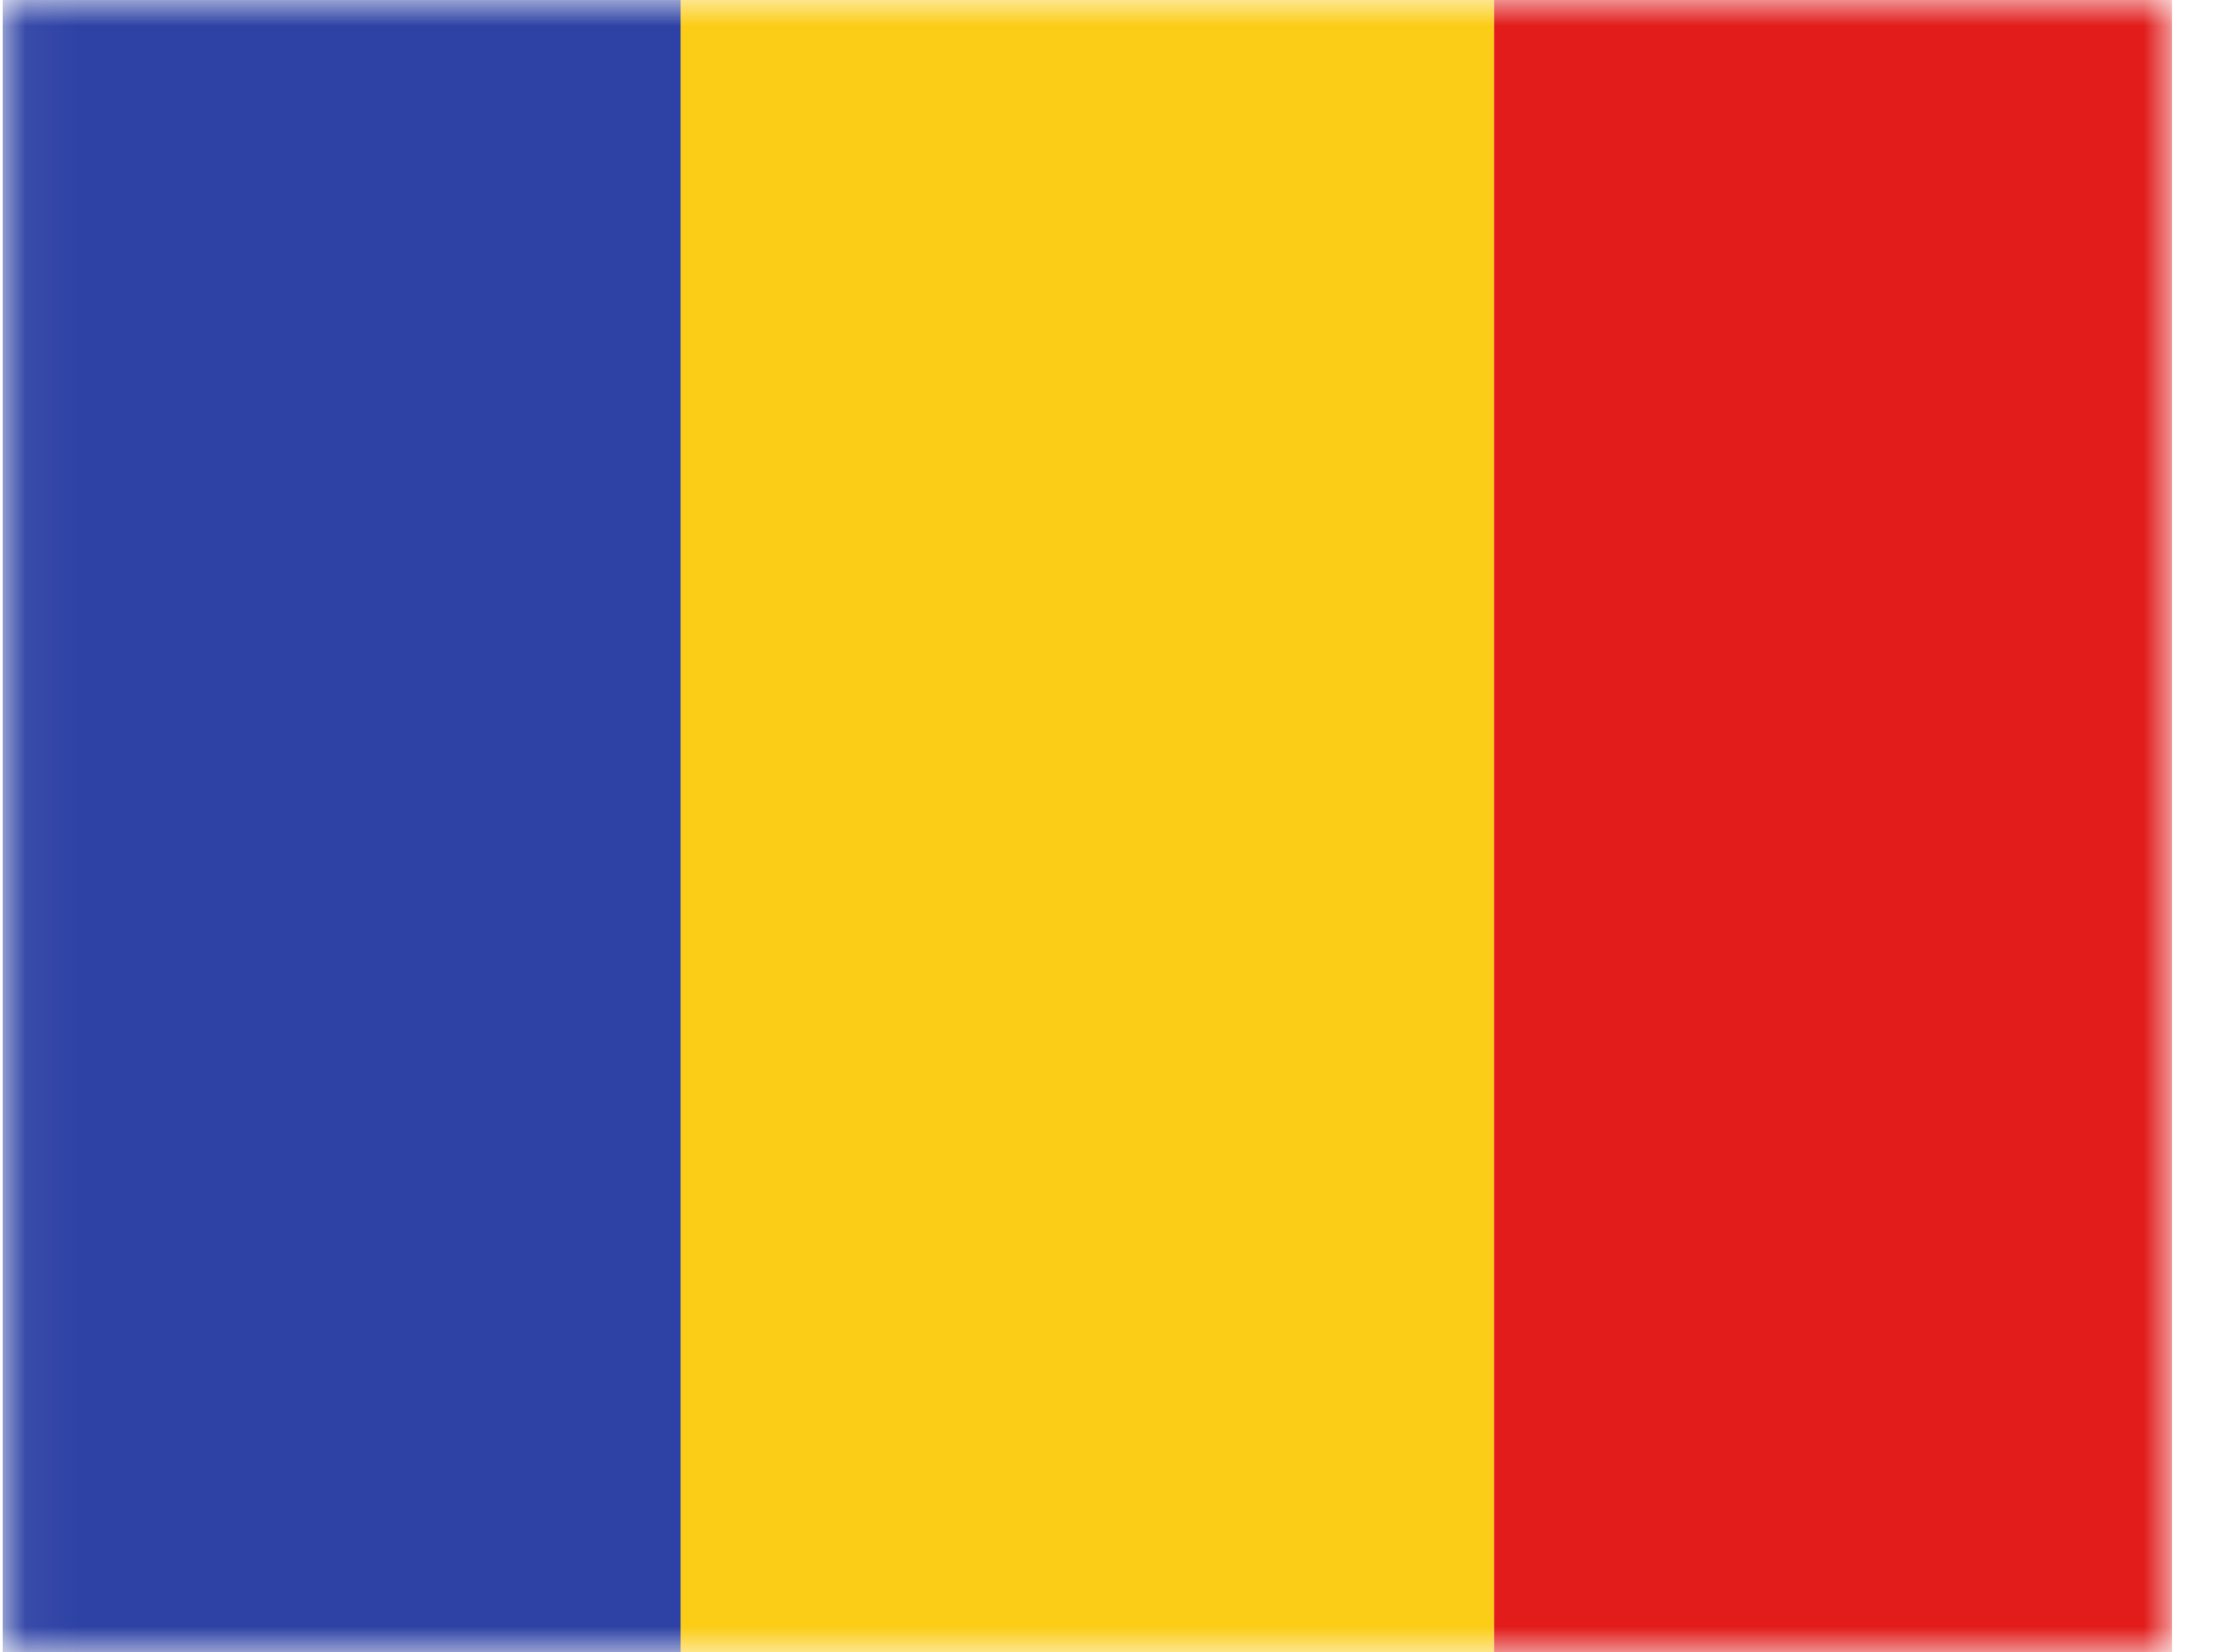
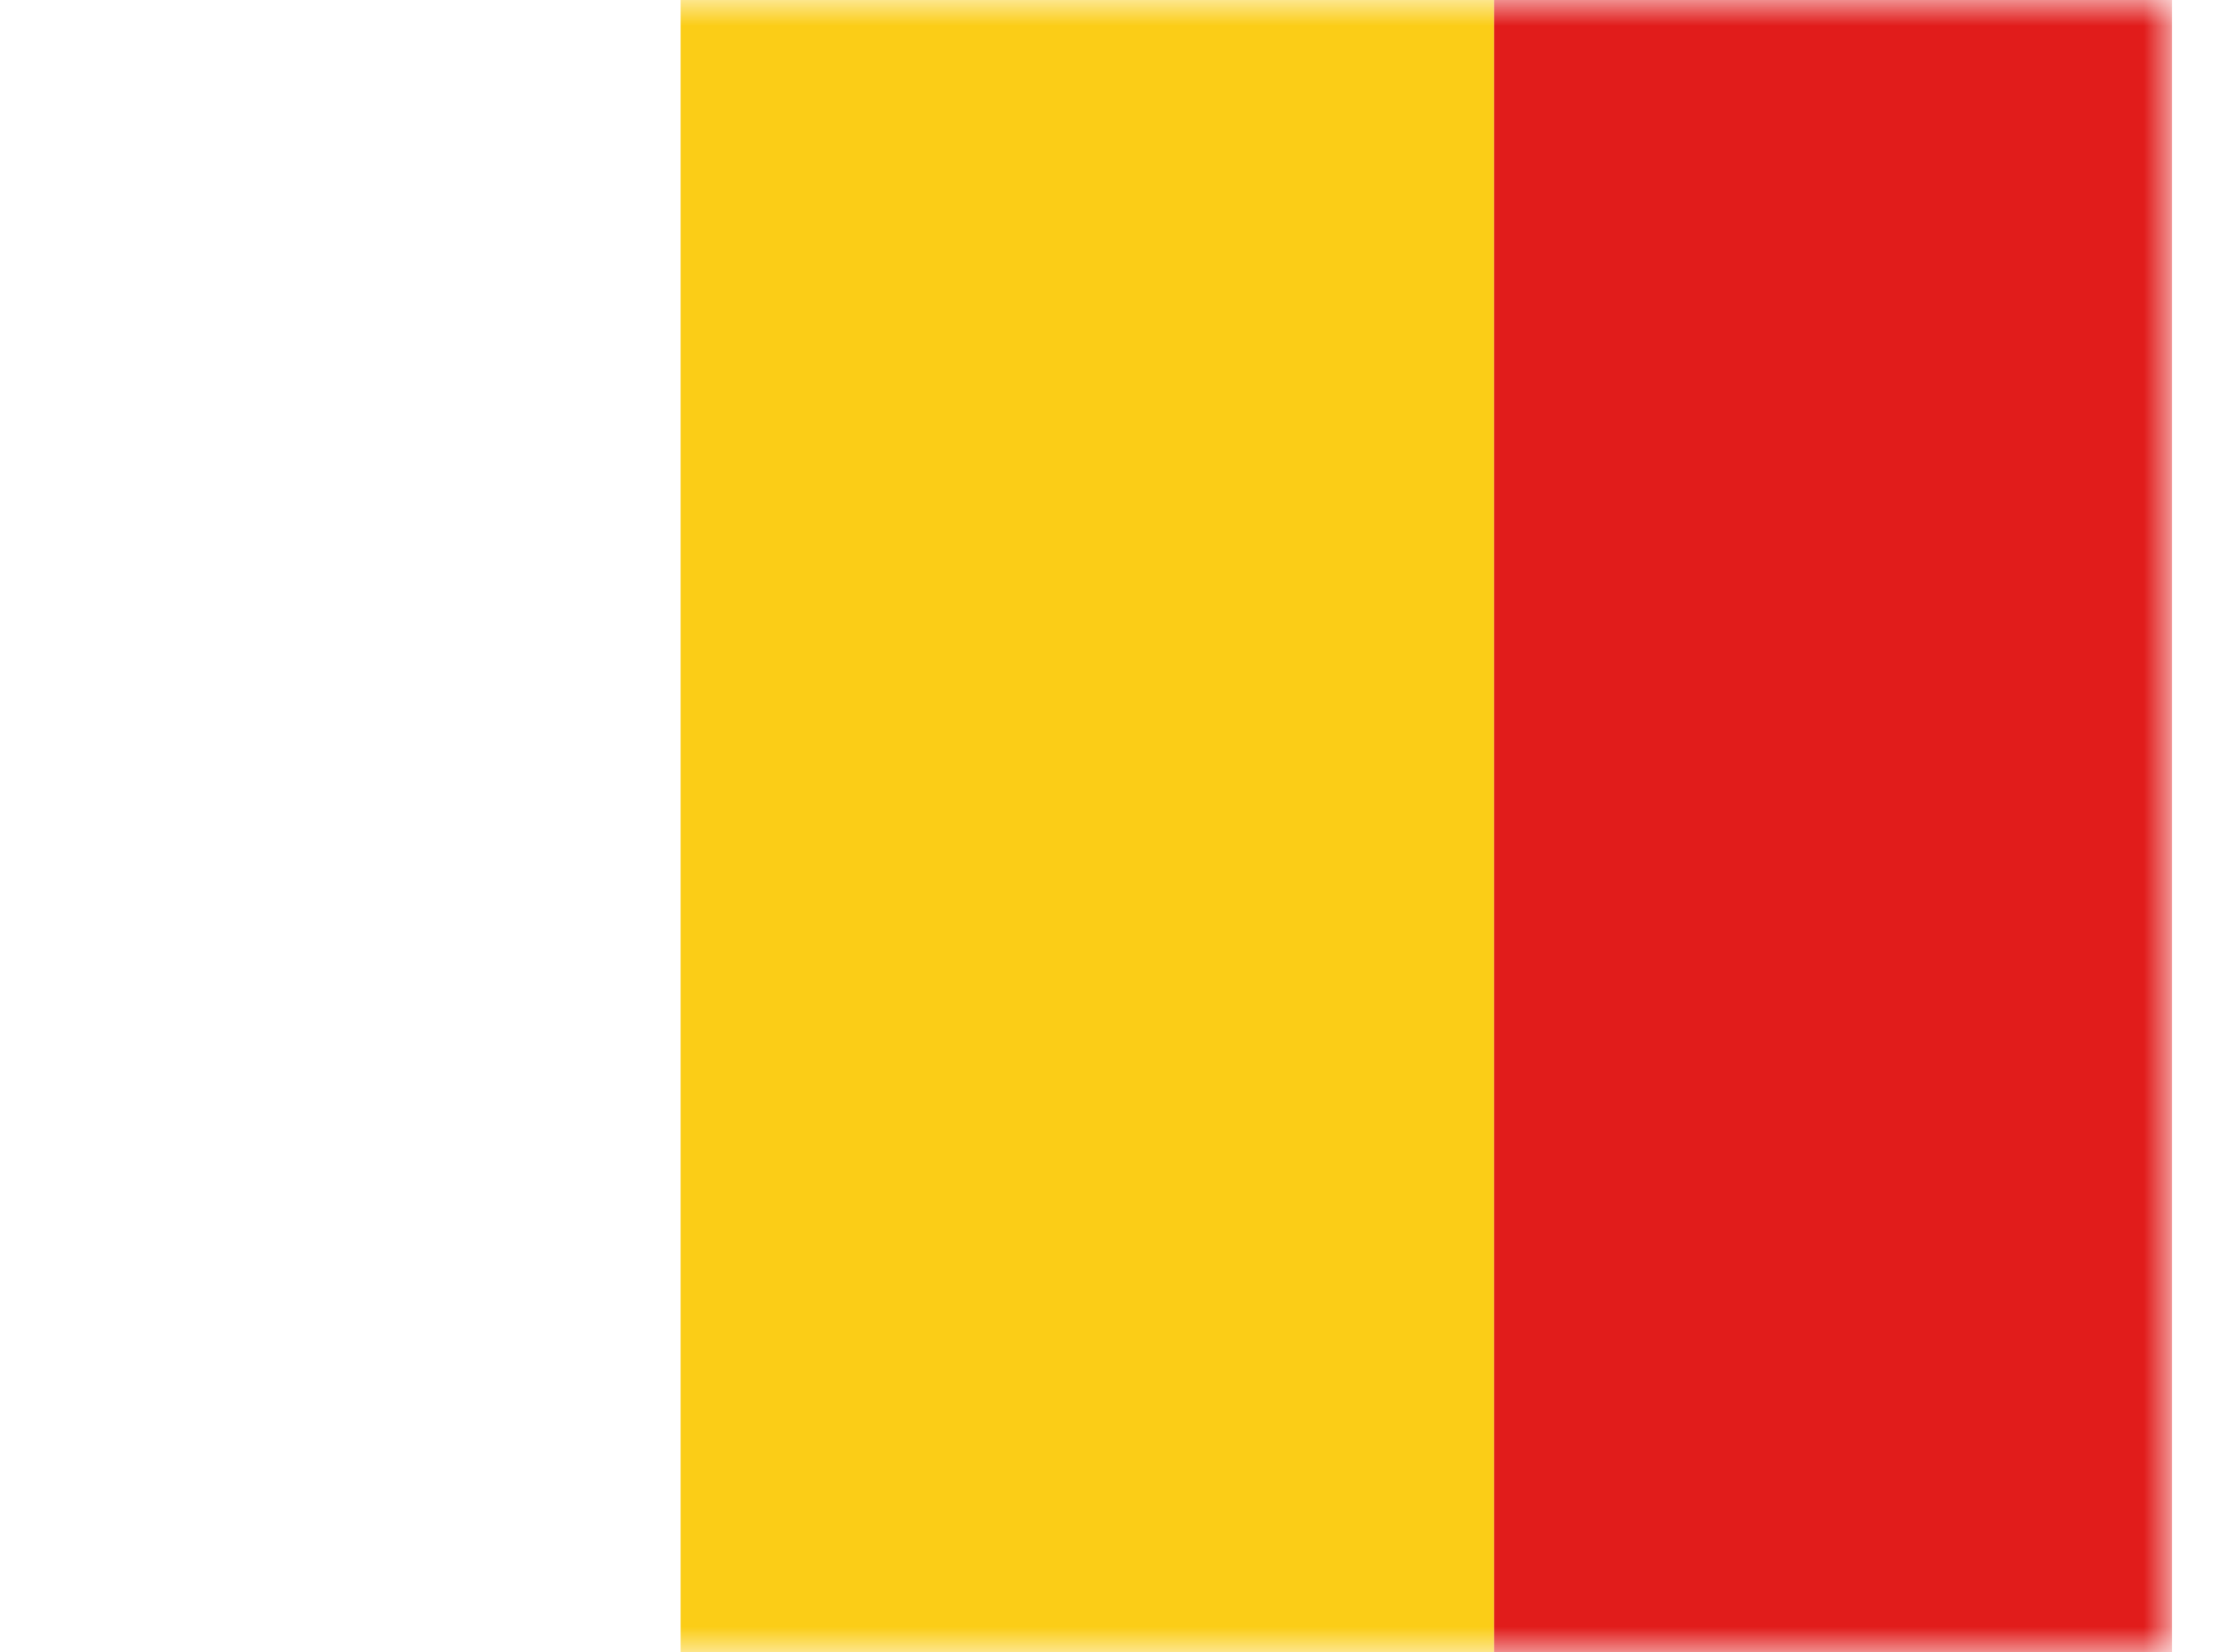
<svg xmlns="http://www.w3.org/2000/svg" width="43" height="32" viewBox="0 0 43 32" fill="none">
  <mask id="mask0_3154_7507" style="mask-type:luminance" maskUnits="userSpaceOnUse" x="0" y="-1" width="43" height="33">
    <rect x="0.052" y="-0" width="42" height="32" fill="white" />
  </mask>
  <g mask="url(#mask0_3154_7507)">
    <path fill-rule="evenodd" clip-rule="evenodd" d="M13.177 -0H28.927V32H13.177V-0Z" fill="#FBCD17" />
    <path fill-rule="evenodd" clip-rule="evenodd" d="M28.927 -0H42.052V32H28.927V-0Z" fill="#E11C1B" />
-     <path fill-rule="evenodd" clip-rule="evenodd" d="M0.052 -0H13.177V32H0.052V-0Z" fill="#2E42A5" />
  </g>
</svg>